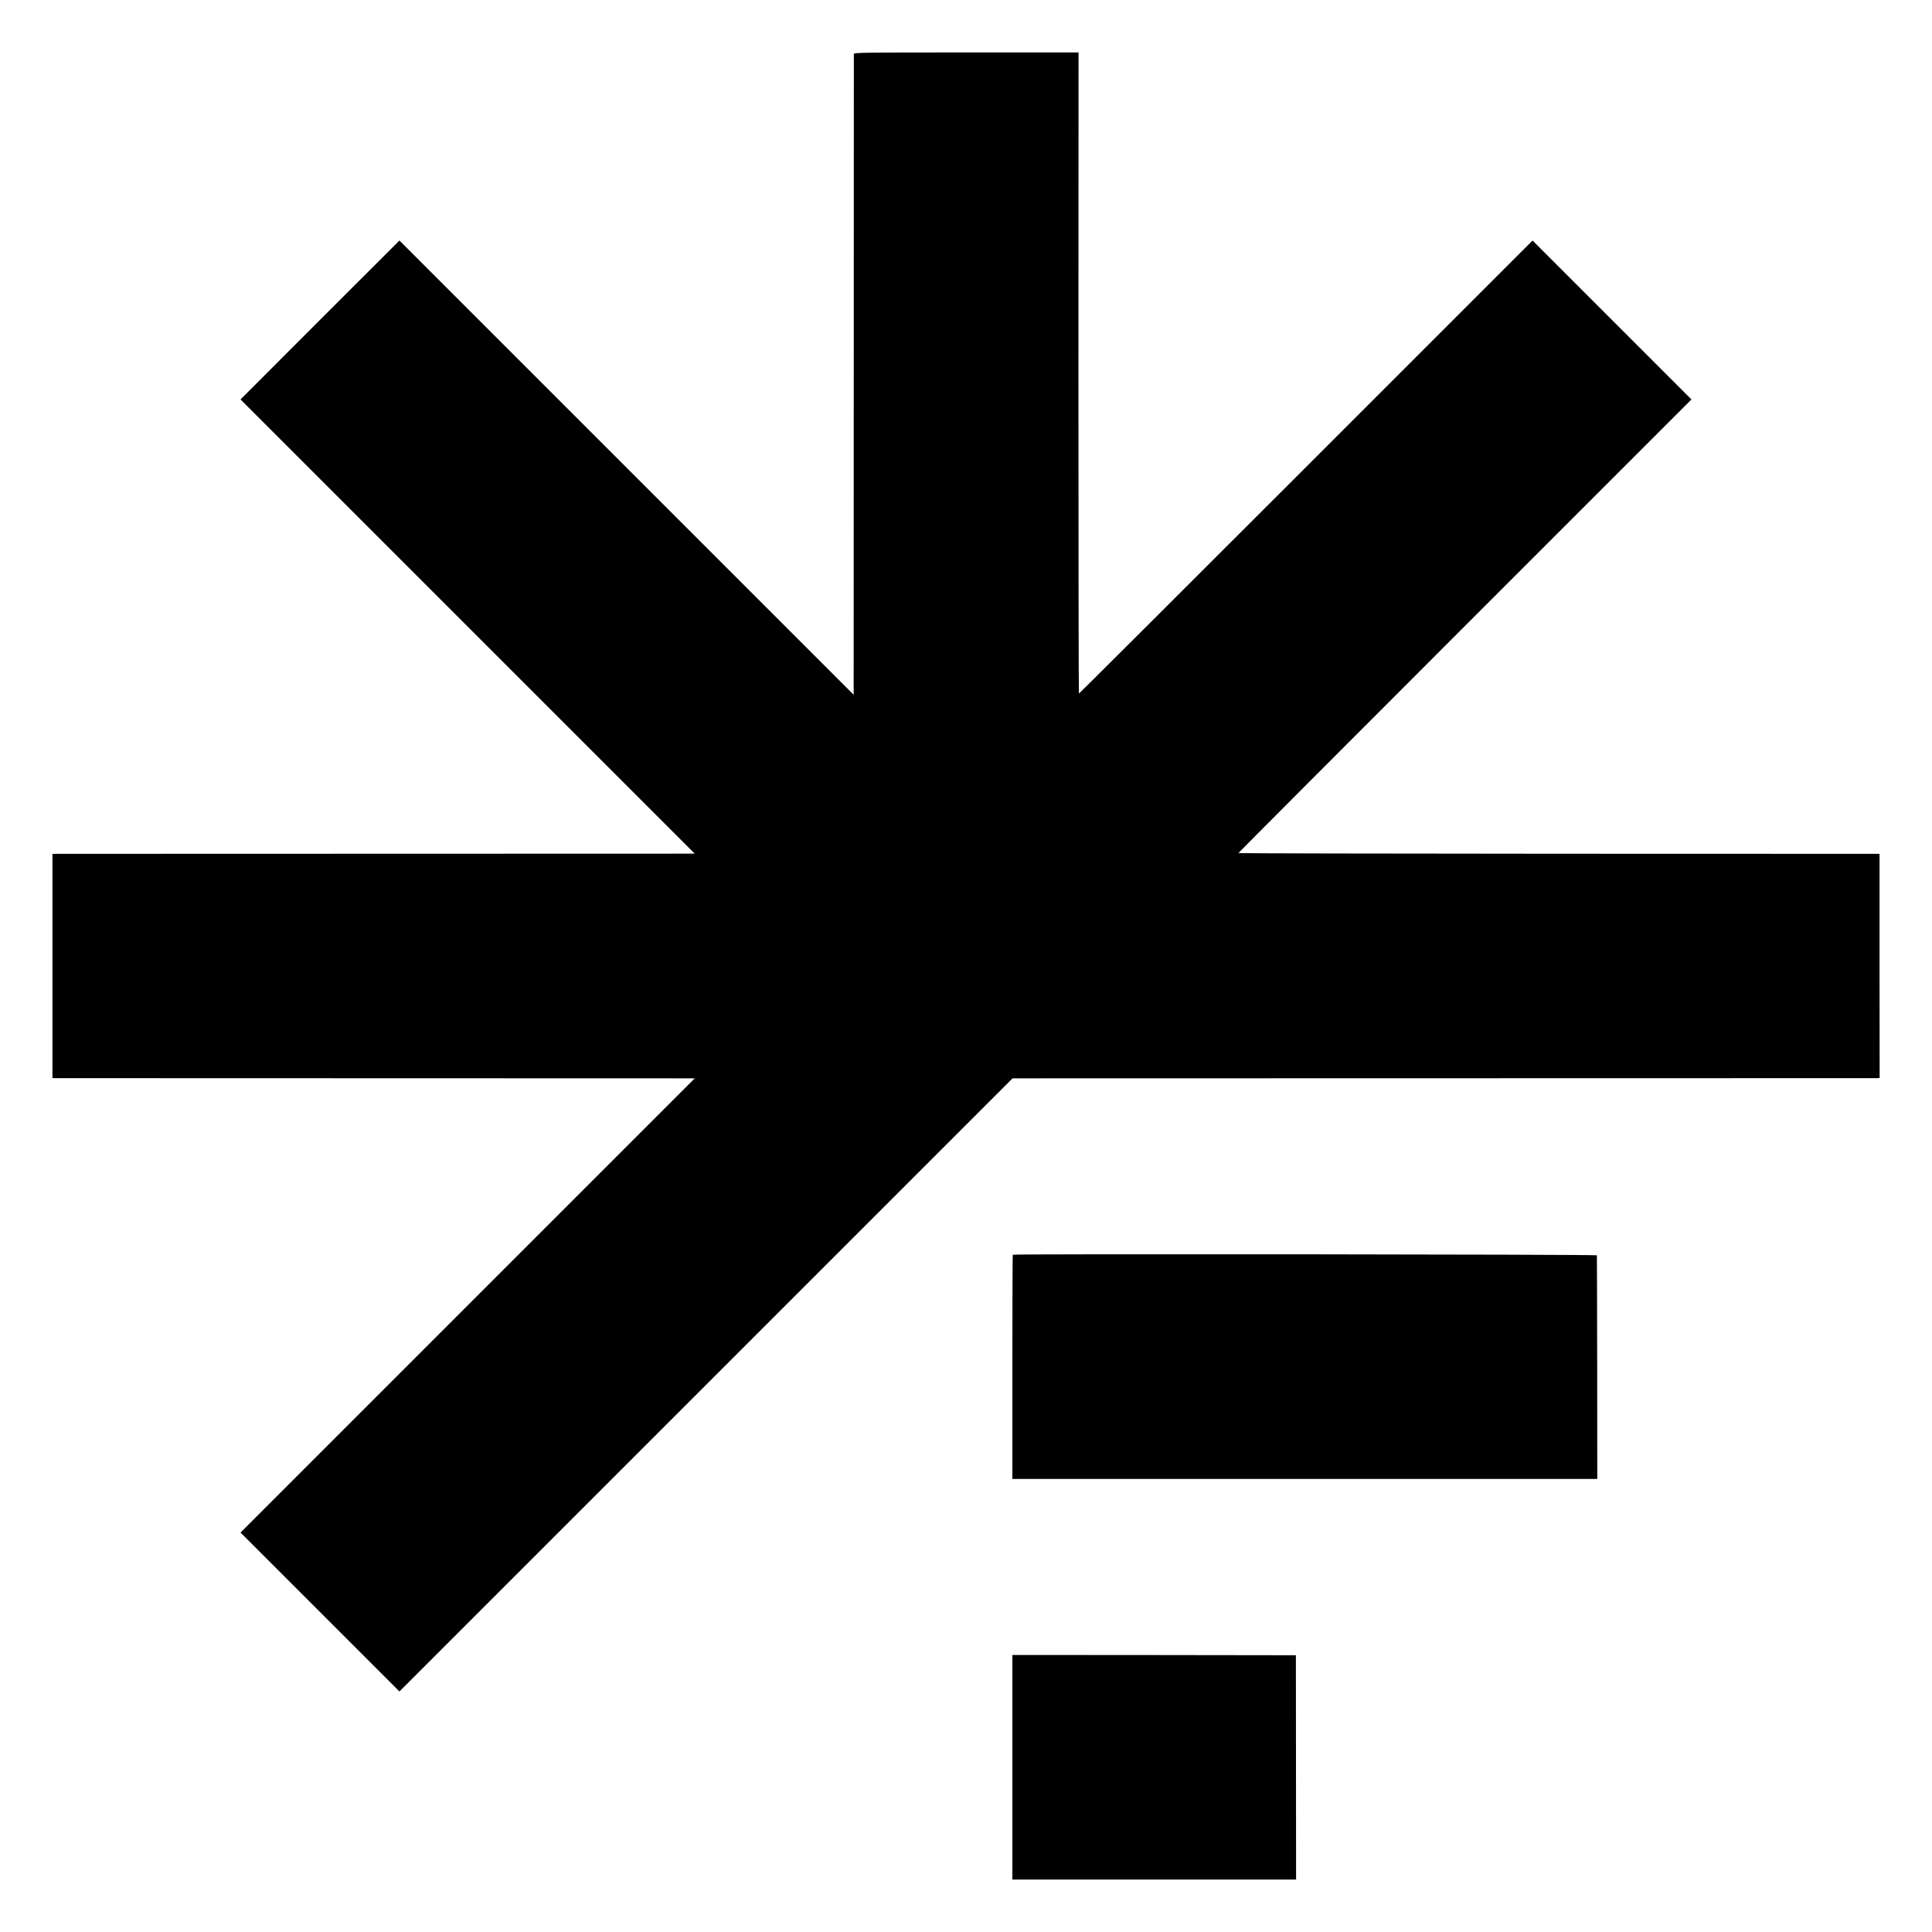
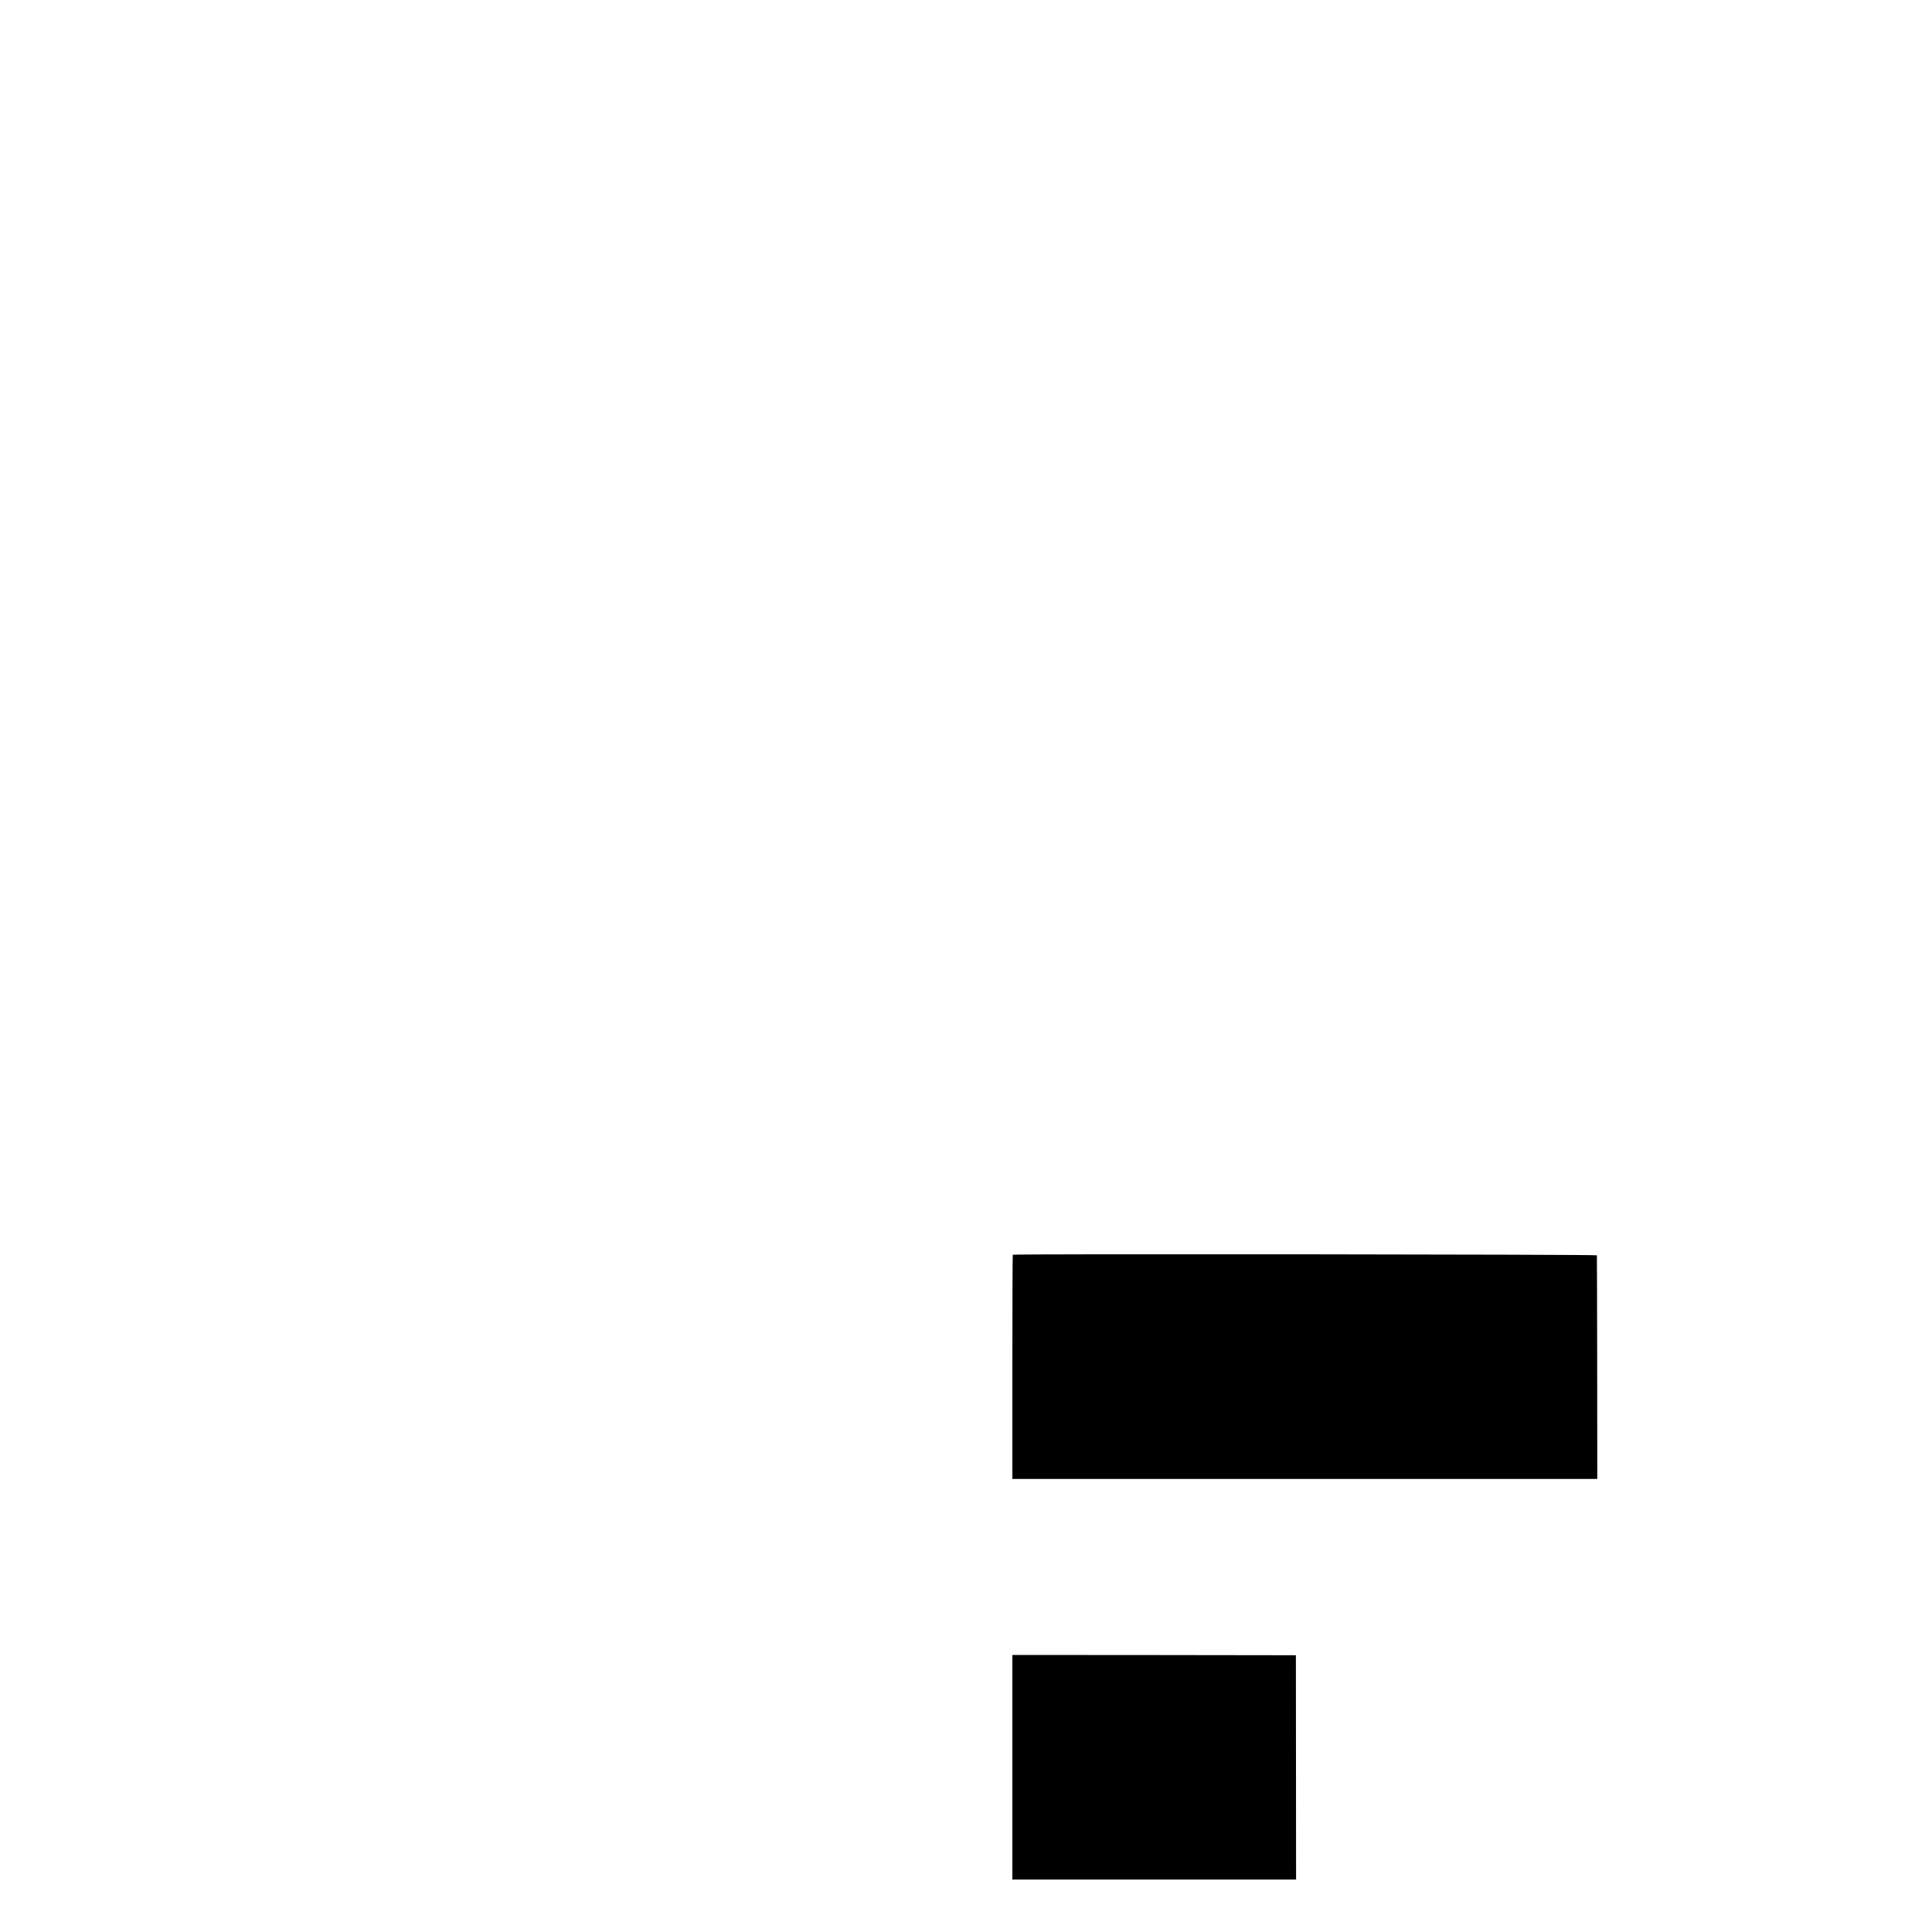
<svg xmlns="http://www.w3.org/2000/svg" version="1.0" width="2000pt" height="2000pt" viewBox="0 0 2000 2000" preserveAspectRatio="xMidYMid meet">
  <g transform="translate(0,2000) scale(0.1,-0.1)" fill="#000000" stroke="none">
-     <path d="M8839 19441 c0 -9 -1 -1505 -1 -3324 l-1 -3309 -2351 2351 -2351 2351 -823 -822 -822 -823 2351 -2351 2351 -2351 -3294 -1 c-1811 0 -3307 -1 -3324 -1 l-31 -1 0 -1160 0 -1160 21 -1 c12 0 1508 -1 3324 -1 l3304 -1 -2351 -2351 -2351 -2351 823 -823 822 -822 3173 3173 3174 3174 4456 1 c2451 0 4471 1 4488 1 l32 1 -1 1160 0 1160 -21 1 c-12 0 -1505 1 -3318 1 -1814 1 -3298 4 -3298 7 0 3 1055 1061 2345 2351 l2345 2345 -822 822 -823 823 -2345 -2345 c-1290 -1290 -2348 -2345 -2351 -2345 -3 0 -5 1493 -5 3319 l1 3318 -1162 0 c-1064 0 -1163 -1 -1164 -16z" />
    <path d="M10484 7011 c-2 -2 -4 -526 -4 -1163 l0 -1158 3028 0 3027 0 -1 1153 c-1 633 -2 1157 -3 1162 -1 10 -6037 16 -6047 6z" />
    <path d="M10480 1706 l0 -1163 1469 0 1468 0 -1 1161 -1 1161 -1467 2 -1468 1 0 -1162z" />
  </g>
</svg>